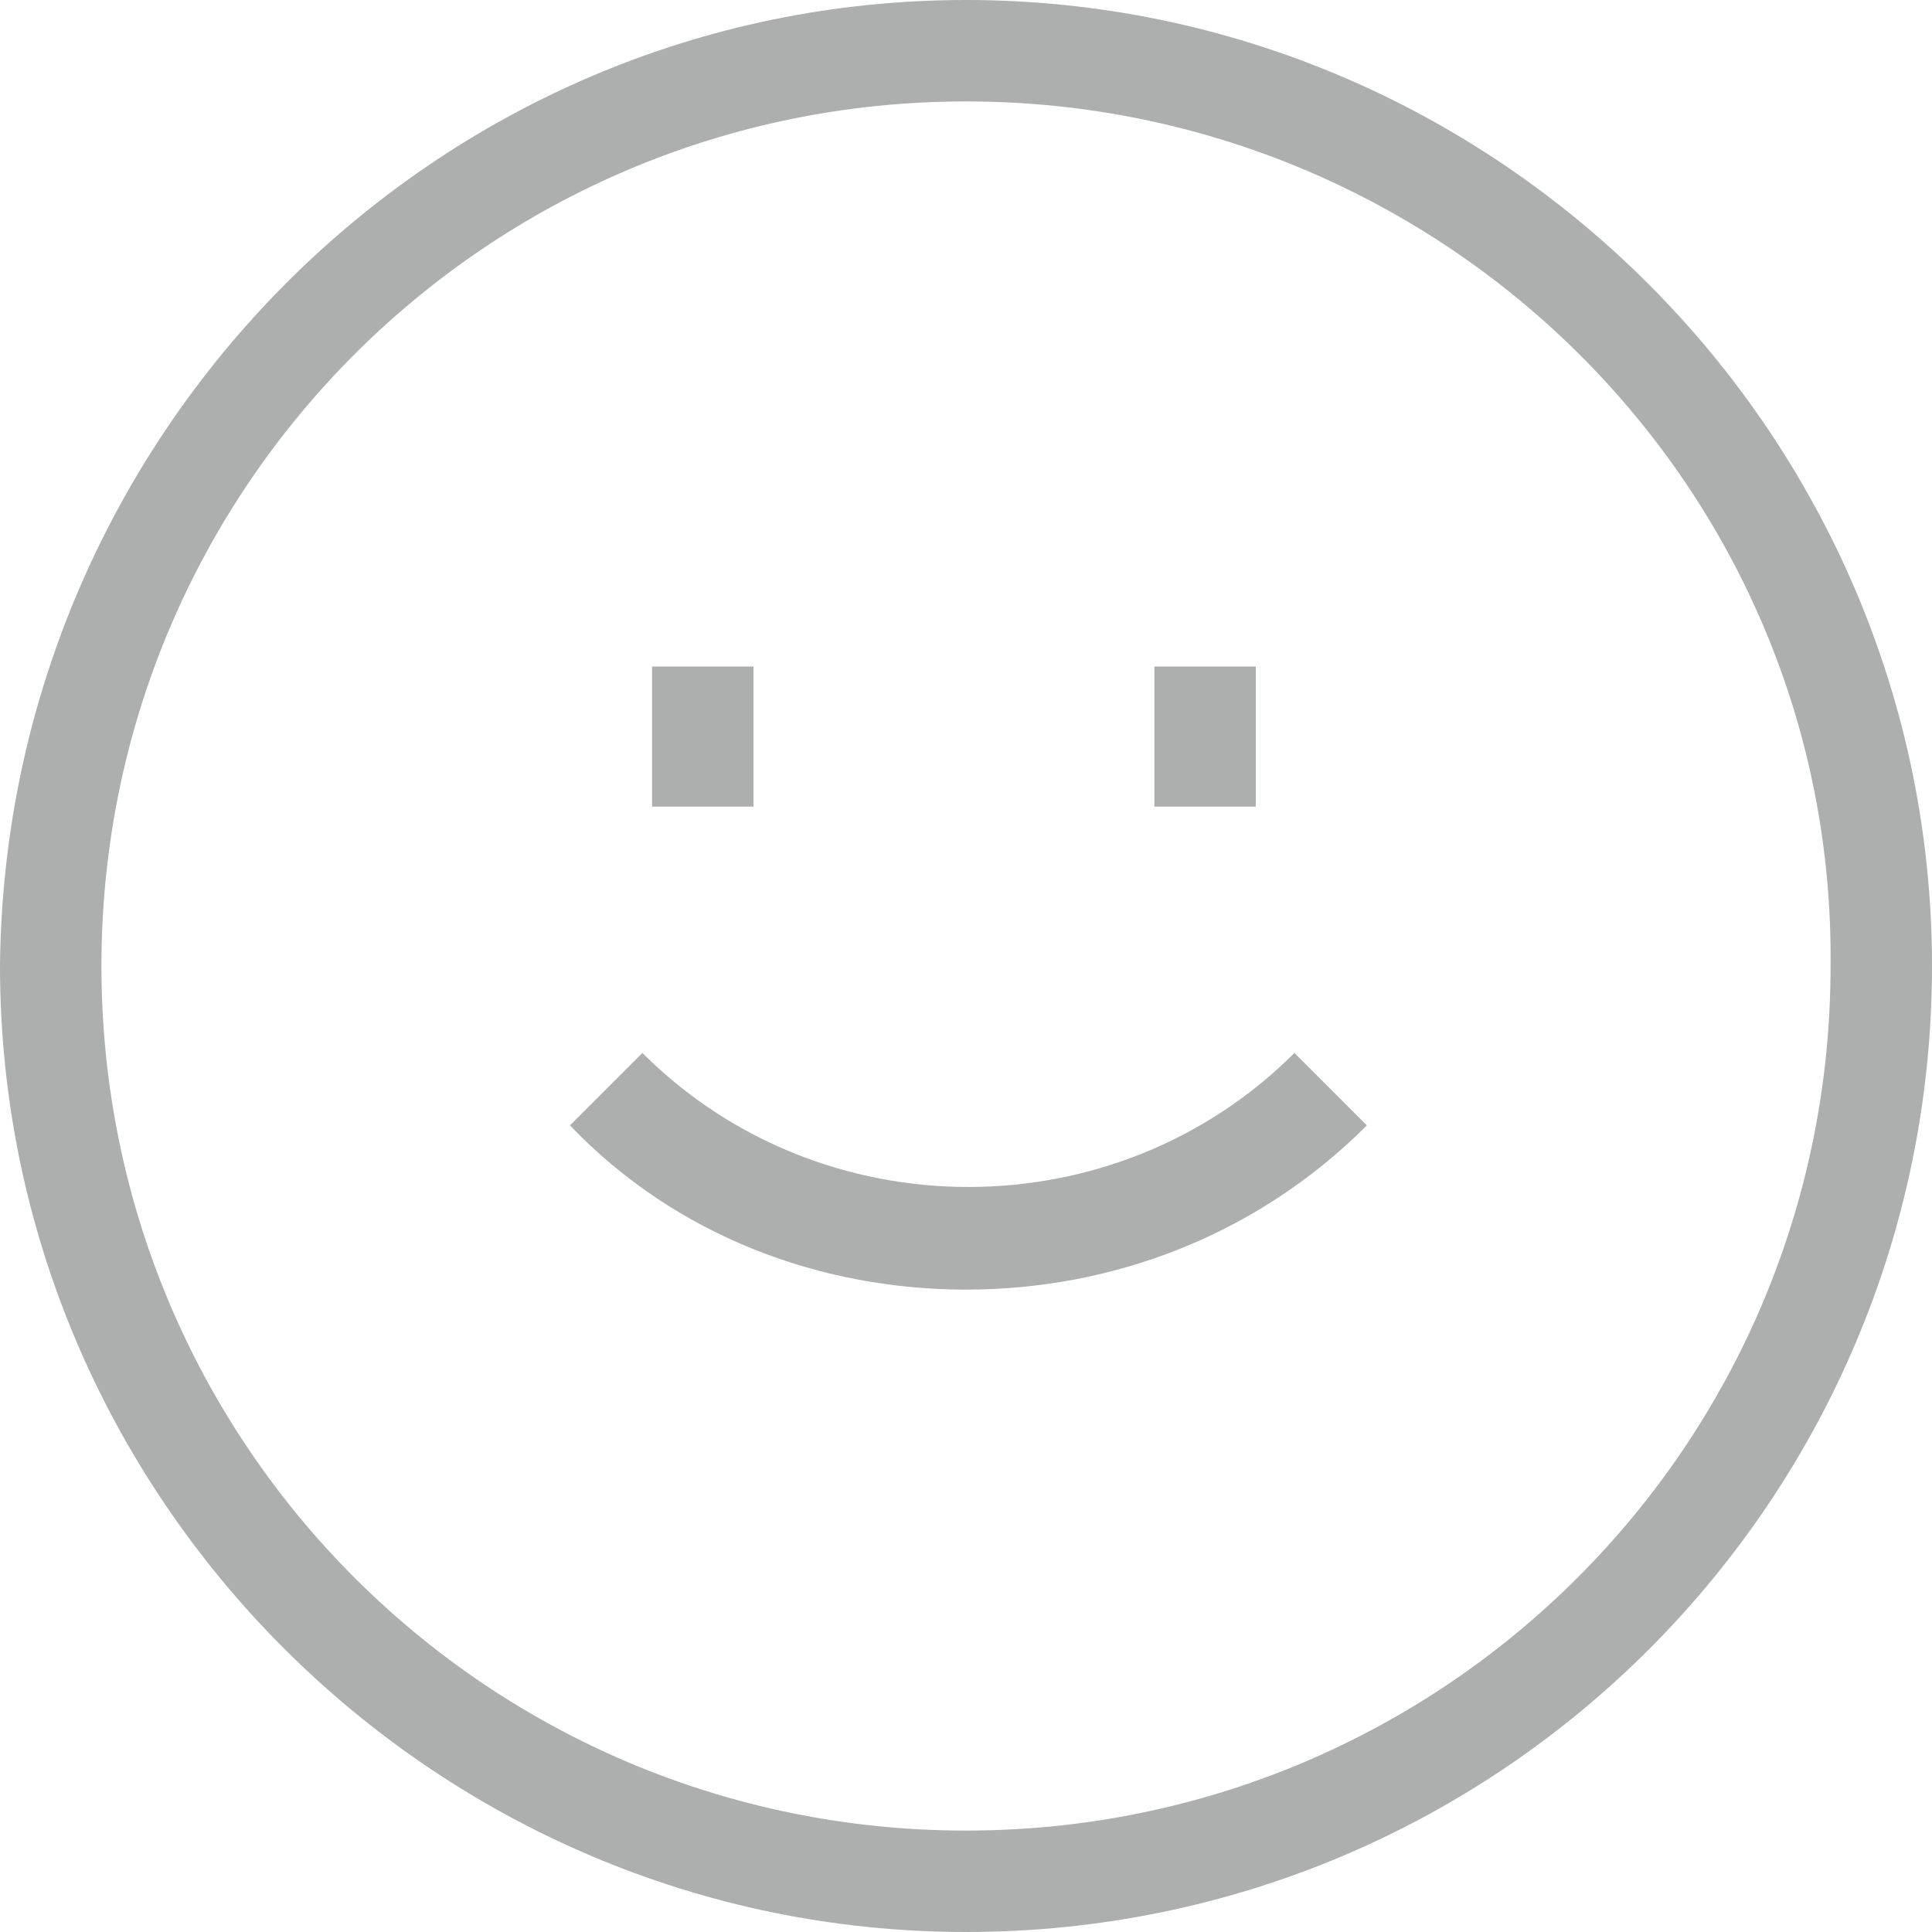
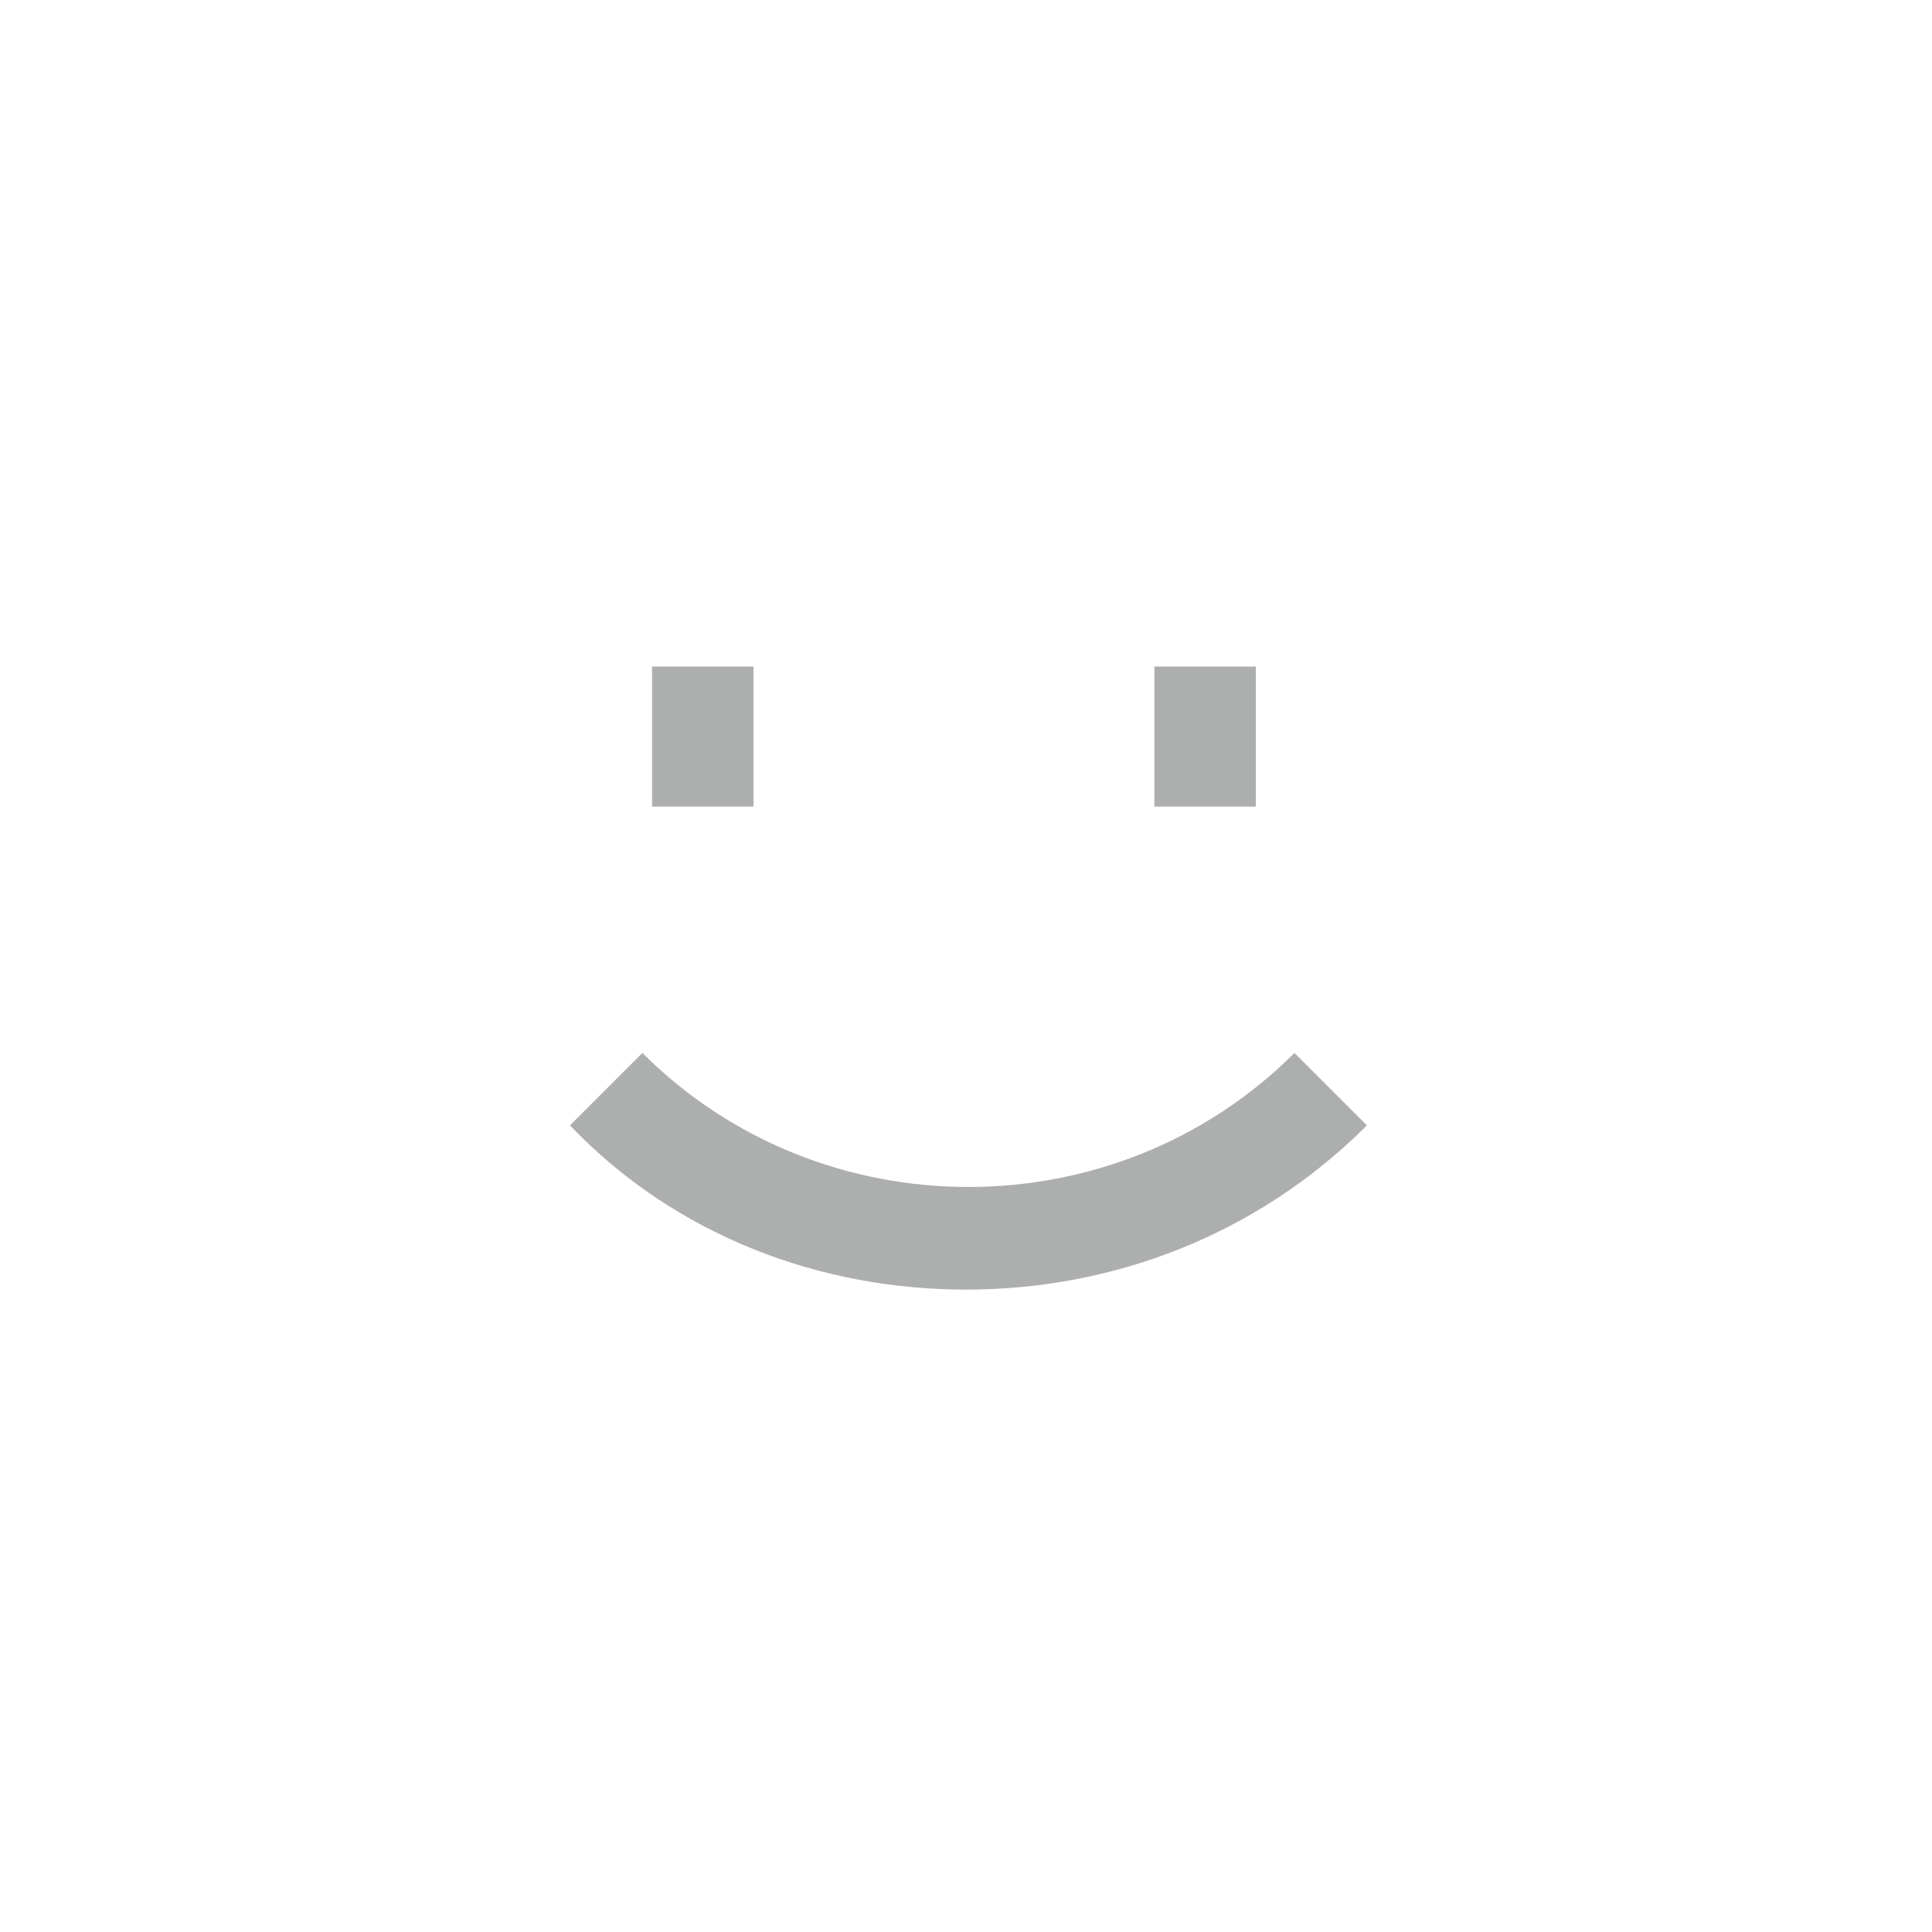
<svg xmlns="http://www.w3.org/2000/svg" version="1.1" id="Réteg_1" x="0px" y="0px" viewBox="0 0 40 40" style="enable-background:new 0 0 40 40;" xml:space="preserve">
  <style type="text/css">
	.st0{fill:#ADAEAE;}
</style>
  <g>
    <g>
-       <path class="st0" d="M20,40c-11,0-20-9-20-20C0.1,9,9,0,20,0c11,0,20,9,20,20C40,31,31.1,40,20,40z M20,2.1    c-9.9,0-17.9,8-17.9,17.9c0,9.9,8,17.9,17.9,17.9c9.9,0,17.9-8,17.9-17.9C38,10.1,29.9,2.1,20,2.1z" />
-     </g>
+       </g>
    <g>
-       <path class="st0" d="M20,26.7c-3,0-6-1.1-8.2-3.4l1.5-1.5c3.7,3.7,9.8,3.7,13.5,0l1.5,1.5C26,25.6,23,26.7,20,26.7z" />
+       <path class="st0" d="M20,26.7c-3,0-6-1.1-8.2-3.4l1.5-1.5c3.7,3.7,9.8,3.7,13.5,0l1.5,1.5C26,25.6,23,26.7,20,26.7" />
    </g>
    <g>
      <rect x="13.5" y="13.8" class="st0" width="2.1" height="2.9" />
    </g>
    <g>
      <rect x="23.9" y="13.8" class="st0" width="2.1" height="2.9" />
    </g>
  </g>
</svg>